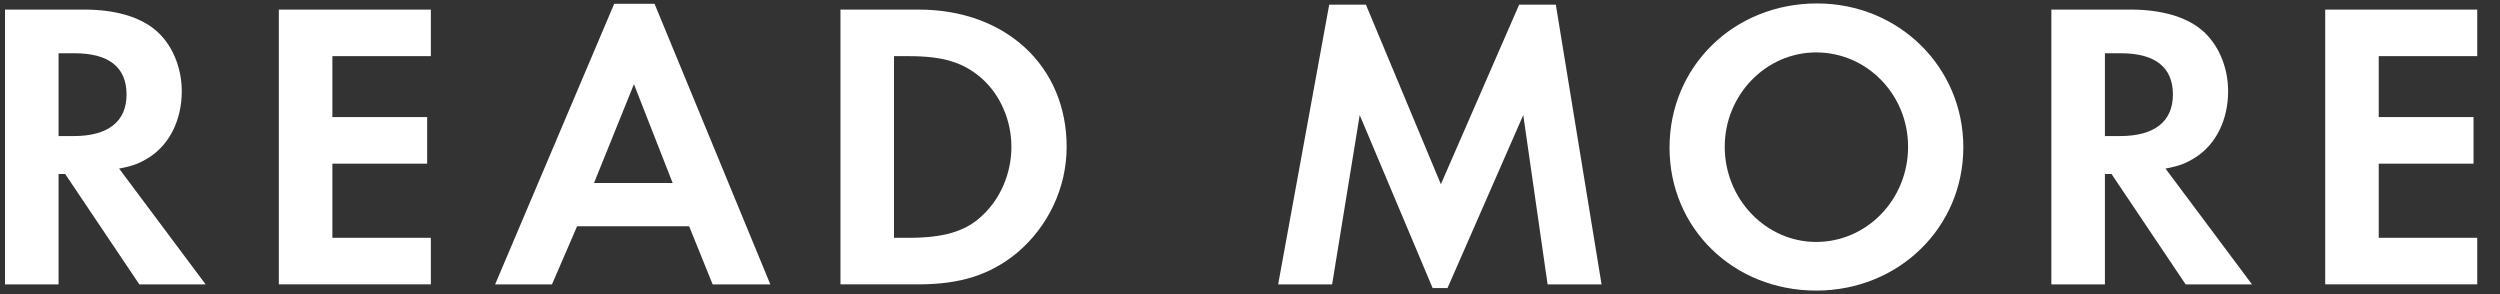
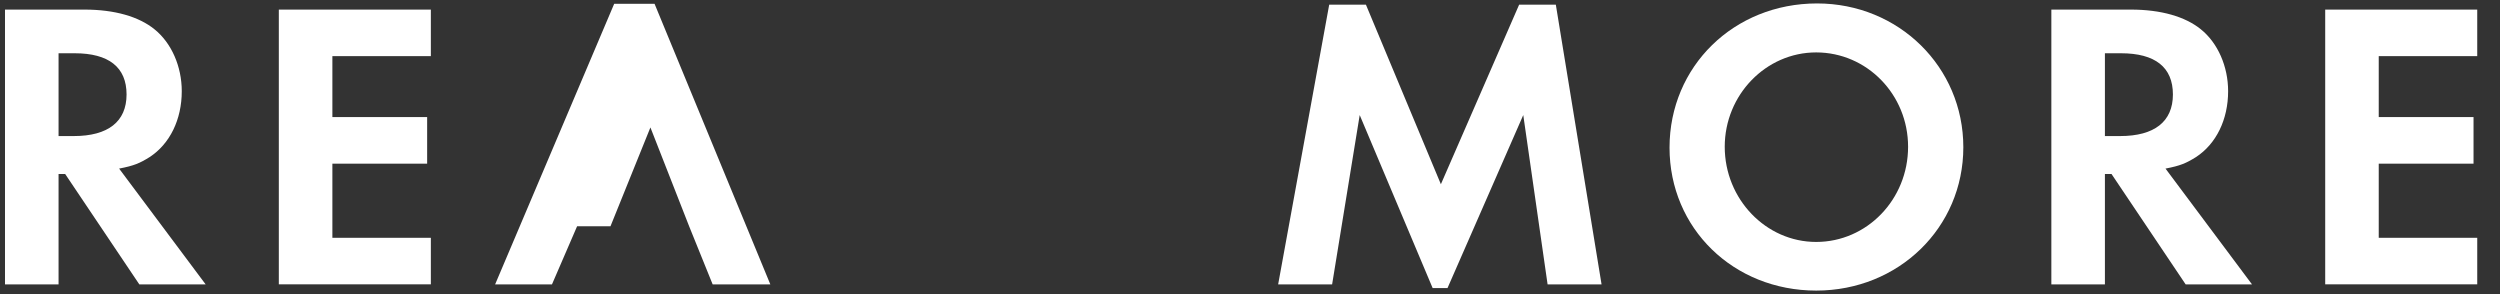
<svg xmlns="http://www.w3.org/2000/svg" version="1.1" x="0px" y="0px" width="85px" height="10px" viewBox="0 0 85 10" overflow="visible" enable-background="new 0 0 85 10" xml:space="preserve">
  <rect x="0" y="0" width="85" height="10" fill="#333333" stroke="none" />
  <defs>
</defs>
  <g>
    <g>
      <path fill="#FFFFFF" d="M4.05,5.732l2.942,3.937H4.737L2.215,5.915H1.991v3.754H0.17V0.326h2.704c1.022,0,1.849,0.238,2.381,0.672    C5.83,1.461,6.18,2.259,6.18,3.1c0,0.967-0.406,1.793-1.093,2.241C4.751,5.551,4.555,5.635,4.05,5.732z M1.991,4.626H2.51    c1.163,0,1.793-0.49,1.793-1.414c0-0.925-0.603-1.401-1.765-1.401H1.991V4.626z" />
      <path fill="#FFFFFF" d="M14.649,1.909h-3.348v2.072h3.222v1.583h-3.222v2.521h3.348v1.583H9.48V0.326h5.169V1.909z" />
-       <path fill="#FFFFFF" d="M23.431,7.694h-3.81l-0.854,1.975h-1.933l4.048-9.539h1.373l3.936,9.539h-1.961L23.431,7.694z     M22.871,6.223l-1.317-3.361l-1.358,3.361H22.871z" />
-       <path fill="#FFFFFF" d="M28.576,9.669V0.326h2.662c2.956,0,5.028,1.919,5.028,4.664c0,1.401-0.63,2.718-1.695,3.614    c-0.911,0.742-1.919,1.064-3.348,1.064H28.576z M30.396,8.086h0.49c1.177,0,1.933-0.21,2.494-0.742    c0.63-0.574,1.008-1.442,1.008-2.354c0-0.896-0.378-1.765-1.008-2.325c-0.63-0.546-1.303-0.756-2.494-0.756h-0.49V8.086z" />
+       <path fill="#FFFFFF" d="M23.431,7.694h-3.81l-0.854,1.975h-1.933l4.048-9.539h1.373l3.936,9.539h-1.961L23.431,7.694z     l-1.317-3.361l-1.358,3.361H22.871z" />
      <path fill="#FFFFFF" d="M43.457,9.669l1.736-9.511h1.248l2.549,6.106l2.661-6.106h1.247l1.555,9.511h-1.835l-0.827-5.757    l-2.576,5.883H48.71L46.23,3.912l-0.938,5.757H43.457z" />
      <path fill="#FFFFFF" d="M56.764,5.019c0-2.76,2.186-4.902,5.016-4.902c2.773,0,4.973,2.157,4.973,4.889s-2.199,4.874-5.002,4.874    C58.936,9.879,56.764,7.764,56.764,5.019z M58.641,4.99c0,1.779,1.4,3.236,3.109,3.236c1.724,0,3.125-1.443,3.125-3.236    c0-1.778-1.401-3.208-3.125-3.208C60.041,1.782,58.641,3.226,58.641,4.99z" />
      <path fill="#FFFFFF" d="M73.627,5.732l2.941,3.937h-2.256l-2.521-3.754h-0.224v3.754h-1.821V0.326h2.704    c1.022,0,1.849,0.238,2.381,0.672c0.575,0.463,0.925,1.261,0.925,2.102c0,0.967-0.406,1.793-1.093,2.241    C74.327,5.551,74.131,5.635,73.627,5.732z M71.567,4.626h0.519c1.162,0,1.793-0.49,1.793-1.414c0-0.925-0.603-1.401-1.766-1.401    h-0.546V4.626z" />
      <path fill="#FFFFFF" d="M84.226,1.909h-3.349v2.072H84.1v1.583h-3.223v2.521h3.349v1.583h-5.169V0.326h5.169V1.909z" />
    </g>
  </g>
  <rect id="_x3C_スライス_x3E__22_" fill="none" width="85" height="10" />
</svg>